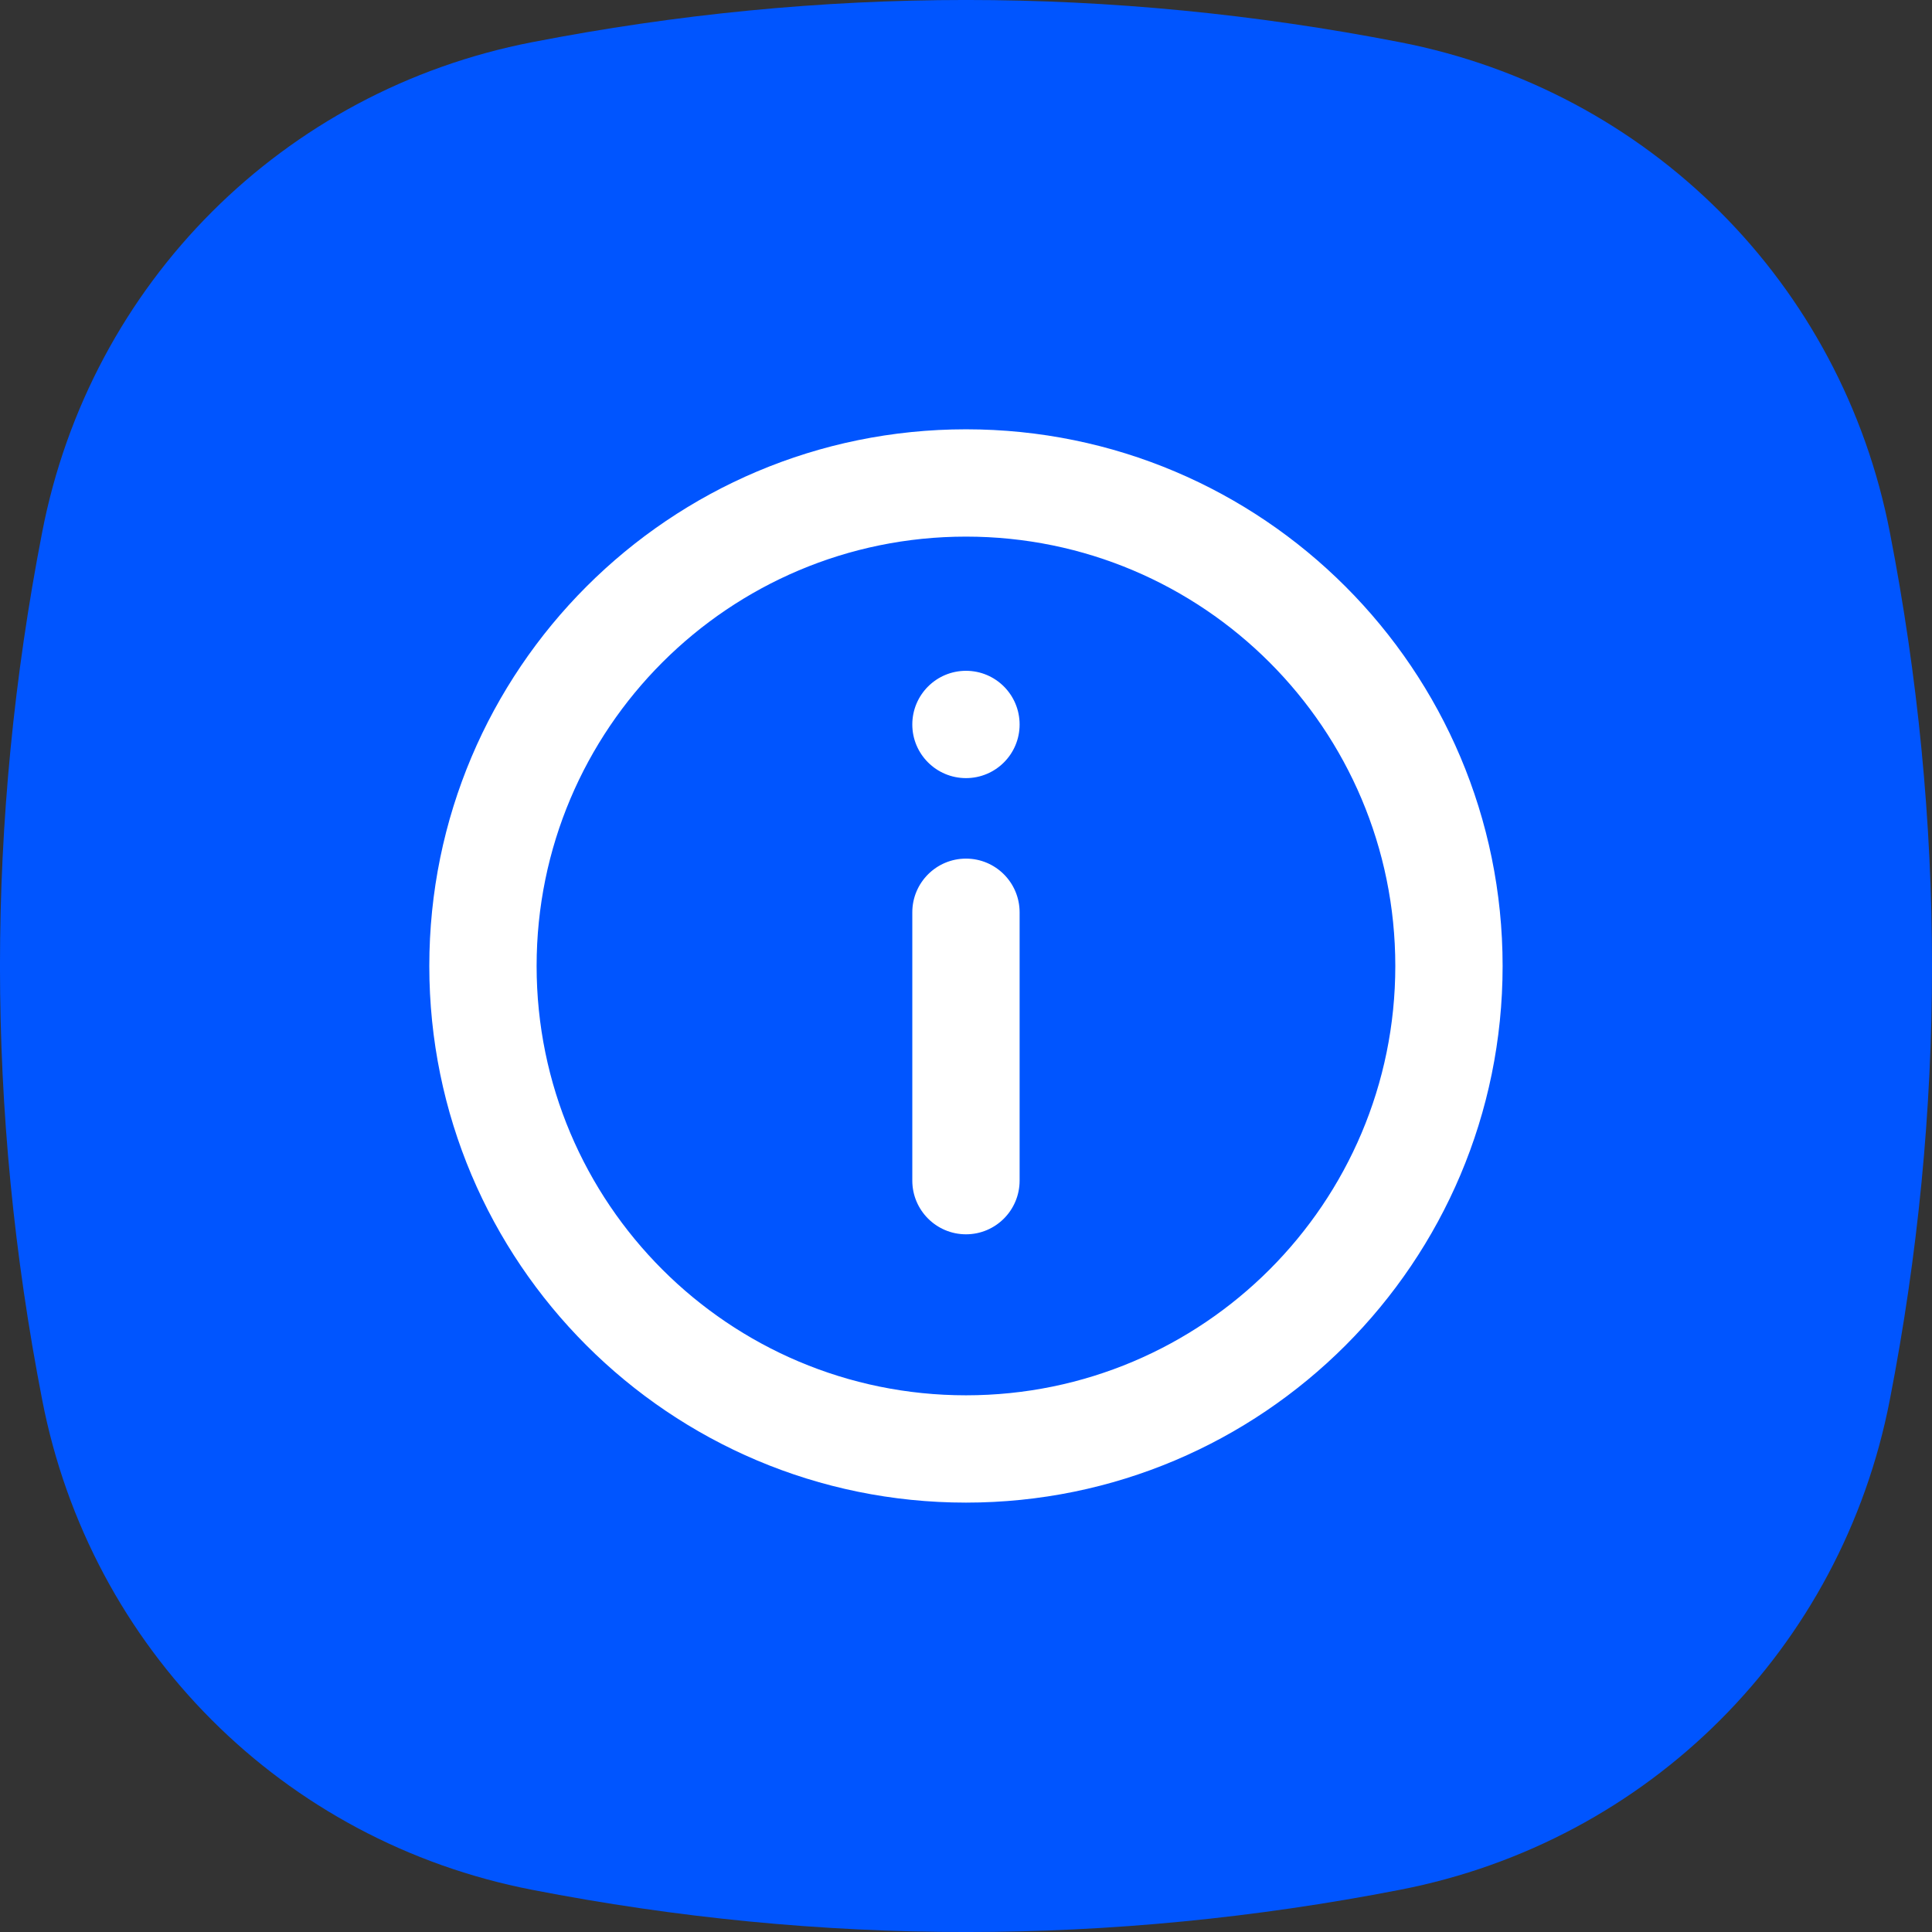
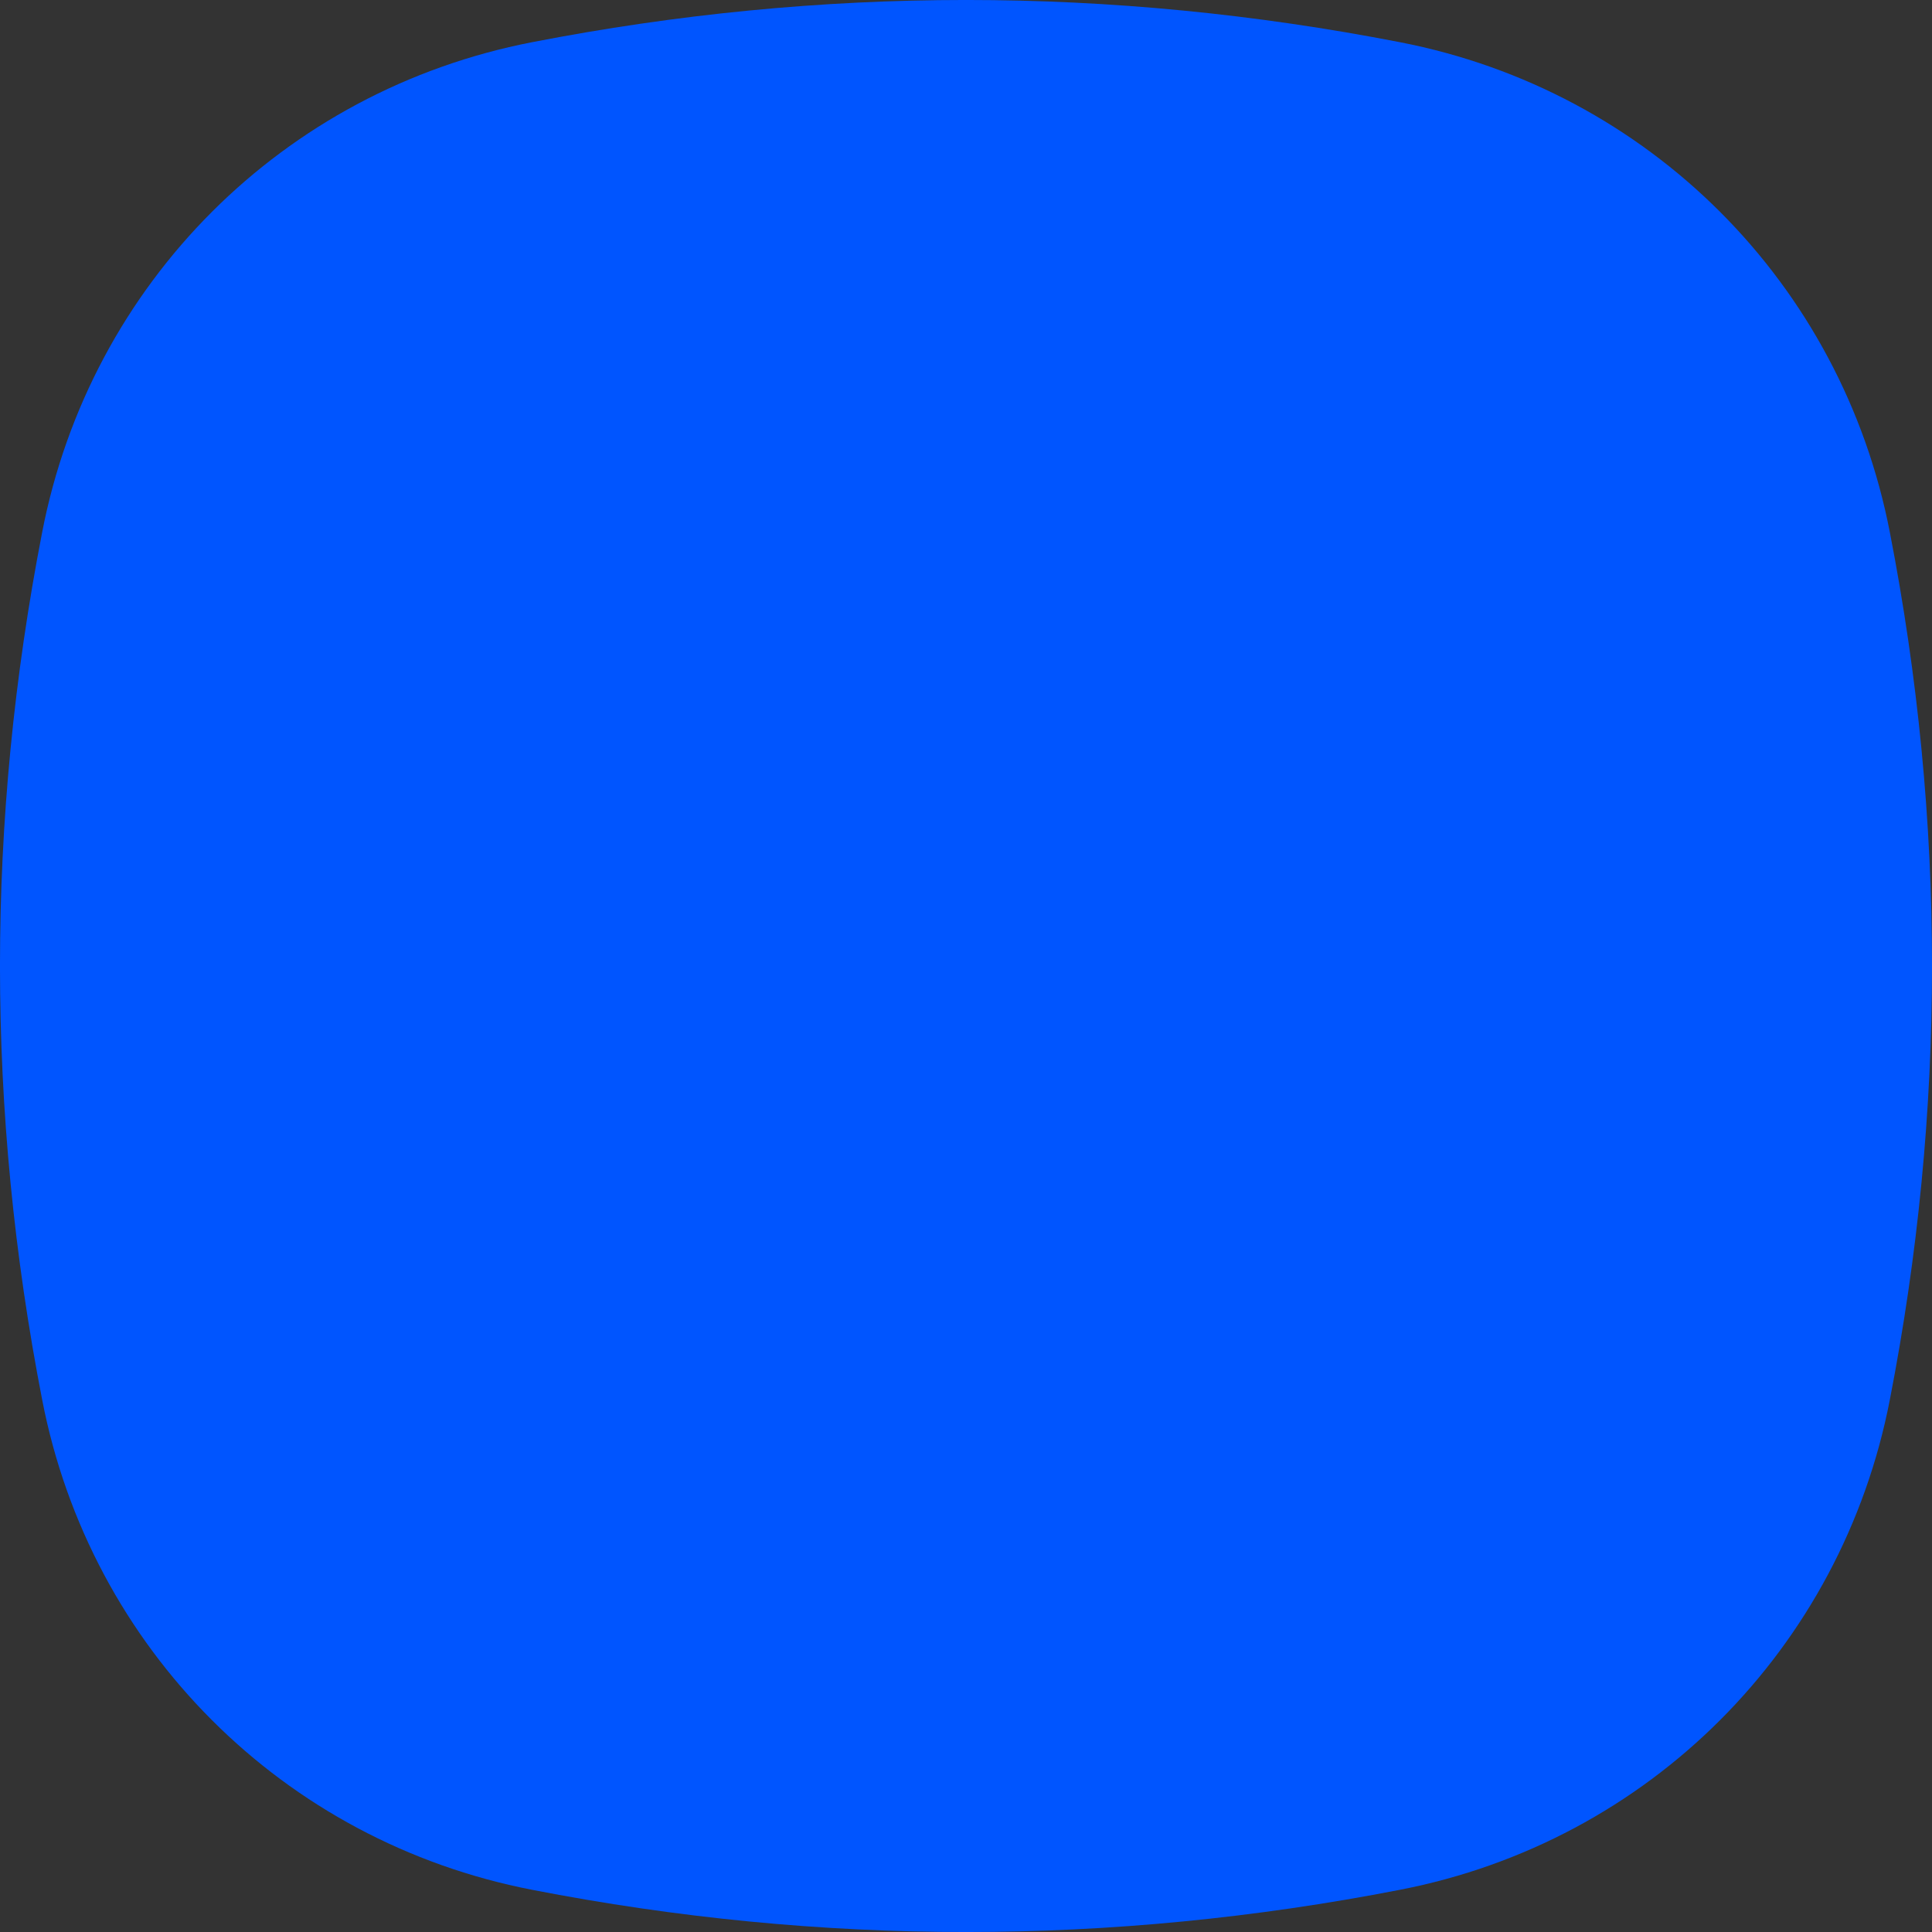
<svg xmlns="http://www.w3.org/2000/svg" width="24" height="24" viewBox="0 0 24 24" fill="none">
  <rect x="0" y="0" width="24" height="24" fill="#333333" stroke="none" />
  <path d="M23.476 6.611C22.877 3.518 20.482 1.123 17.389 0.524C13.796 -0.175 10.204 -0.175 6.611 0.524C3.518 1.123 1.123 3.518 0.524 6.611C-0.175 10.204 -0.175 13.796 0.524 17.389C1.123 20.482 3.518 22.877 6.611 23.476C10.204 24.175 13.796 24.175 17.389 23.476C20.482 22.877 22.877 20.482 23.476 17.389C24.175 13.796 24.175 10.204 23.476 6.611Z" fill="#0055FF" />
-   <path d="M17.333 12C17.333 9.054 14.945 6.666 12 6.666C9.054 6.666 6.666 9.054 6.666 12C6.666 14.945 9.054 17.333 12 17.333C14.945 17.333 17.333 14.945 17.333 12ZM11.333 14.666V11.333C11.333 10.965 11.632 10.666 12 10.666C12.368 10.666 12.666 10.965 12.666 11.333V14.666C12.666 15.034 12.368 15.333 12 15.333C11.632 15.333 11.333 15.034 11.333 14.666ZM18.666 12C18.666 15.682 15.682 18.666 12 18.666C8.318 18.666 5.333 15.682 5.333 12C5.333 8.318 8.318 5.333 12 5.333C15.682 5.333 18.666 8.318 18.666 12Z" fill="white" />
-   <path d="M12 9.666C12.368 9.666 12.666 9.368 12.666 9C12.666 8.631 12.368 8.333 12 8.333C11.632 8.333 11.333 8.631 11.333 9C11.333 9.368 11.632 9.666 12 9.666Z" fill="white" />
</svg>